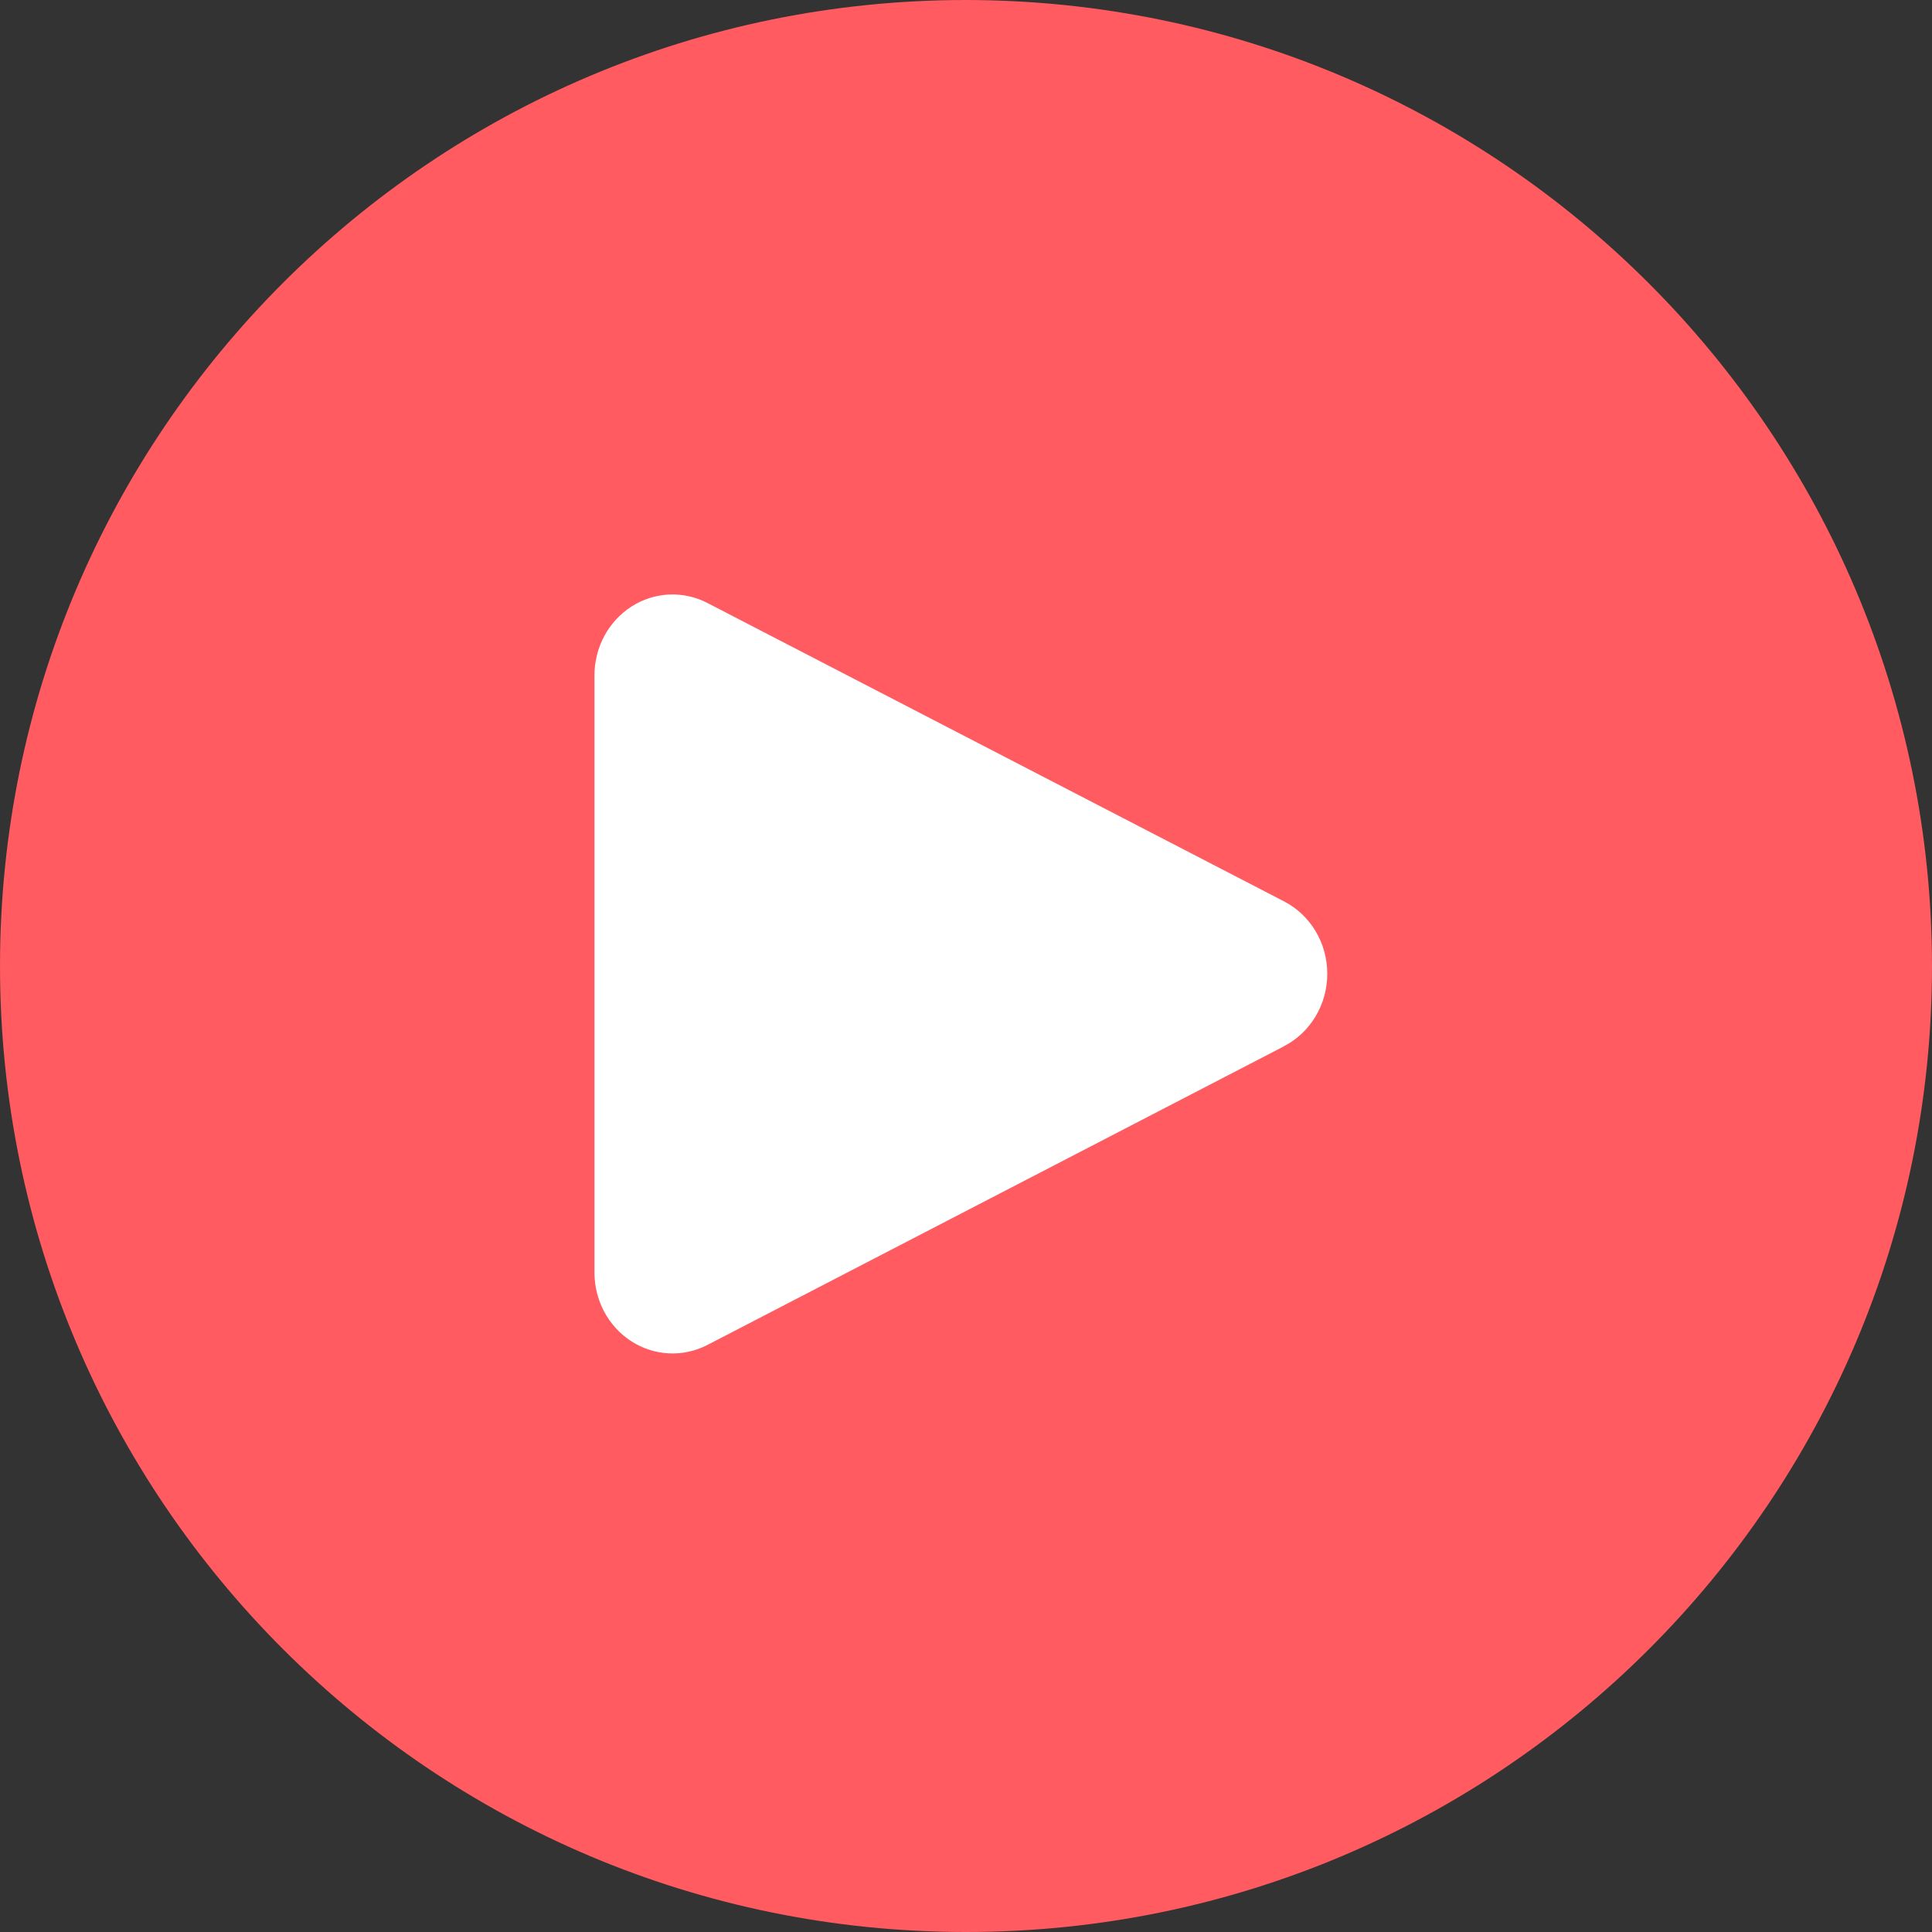
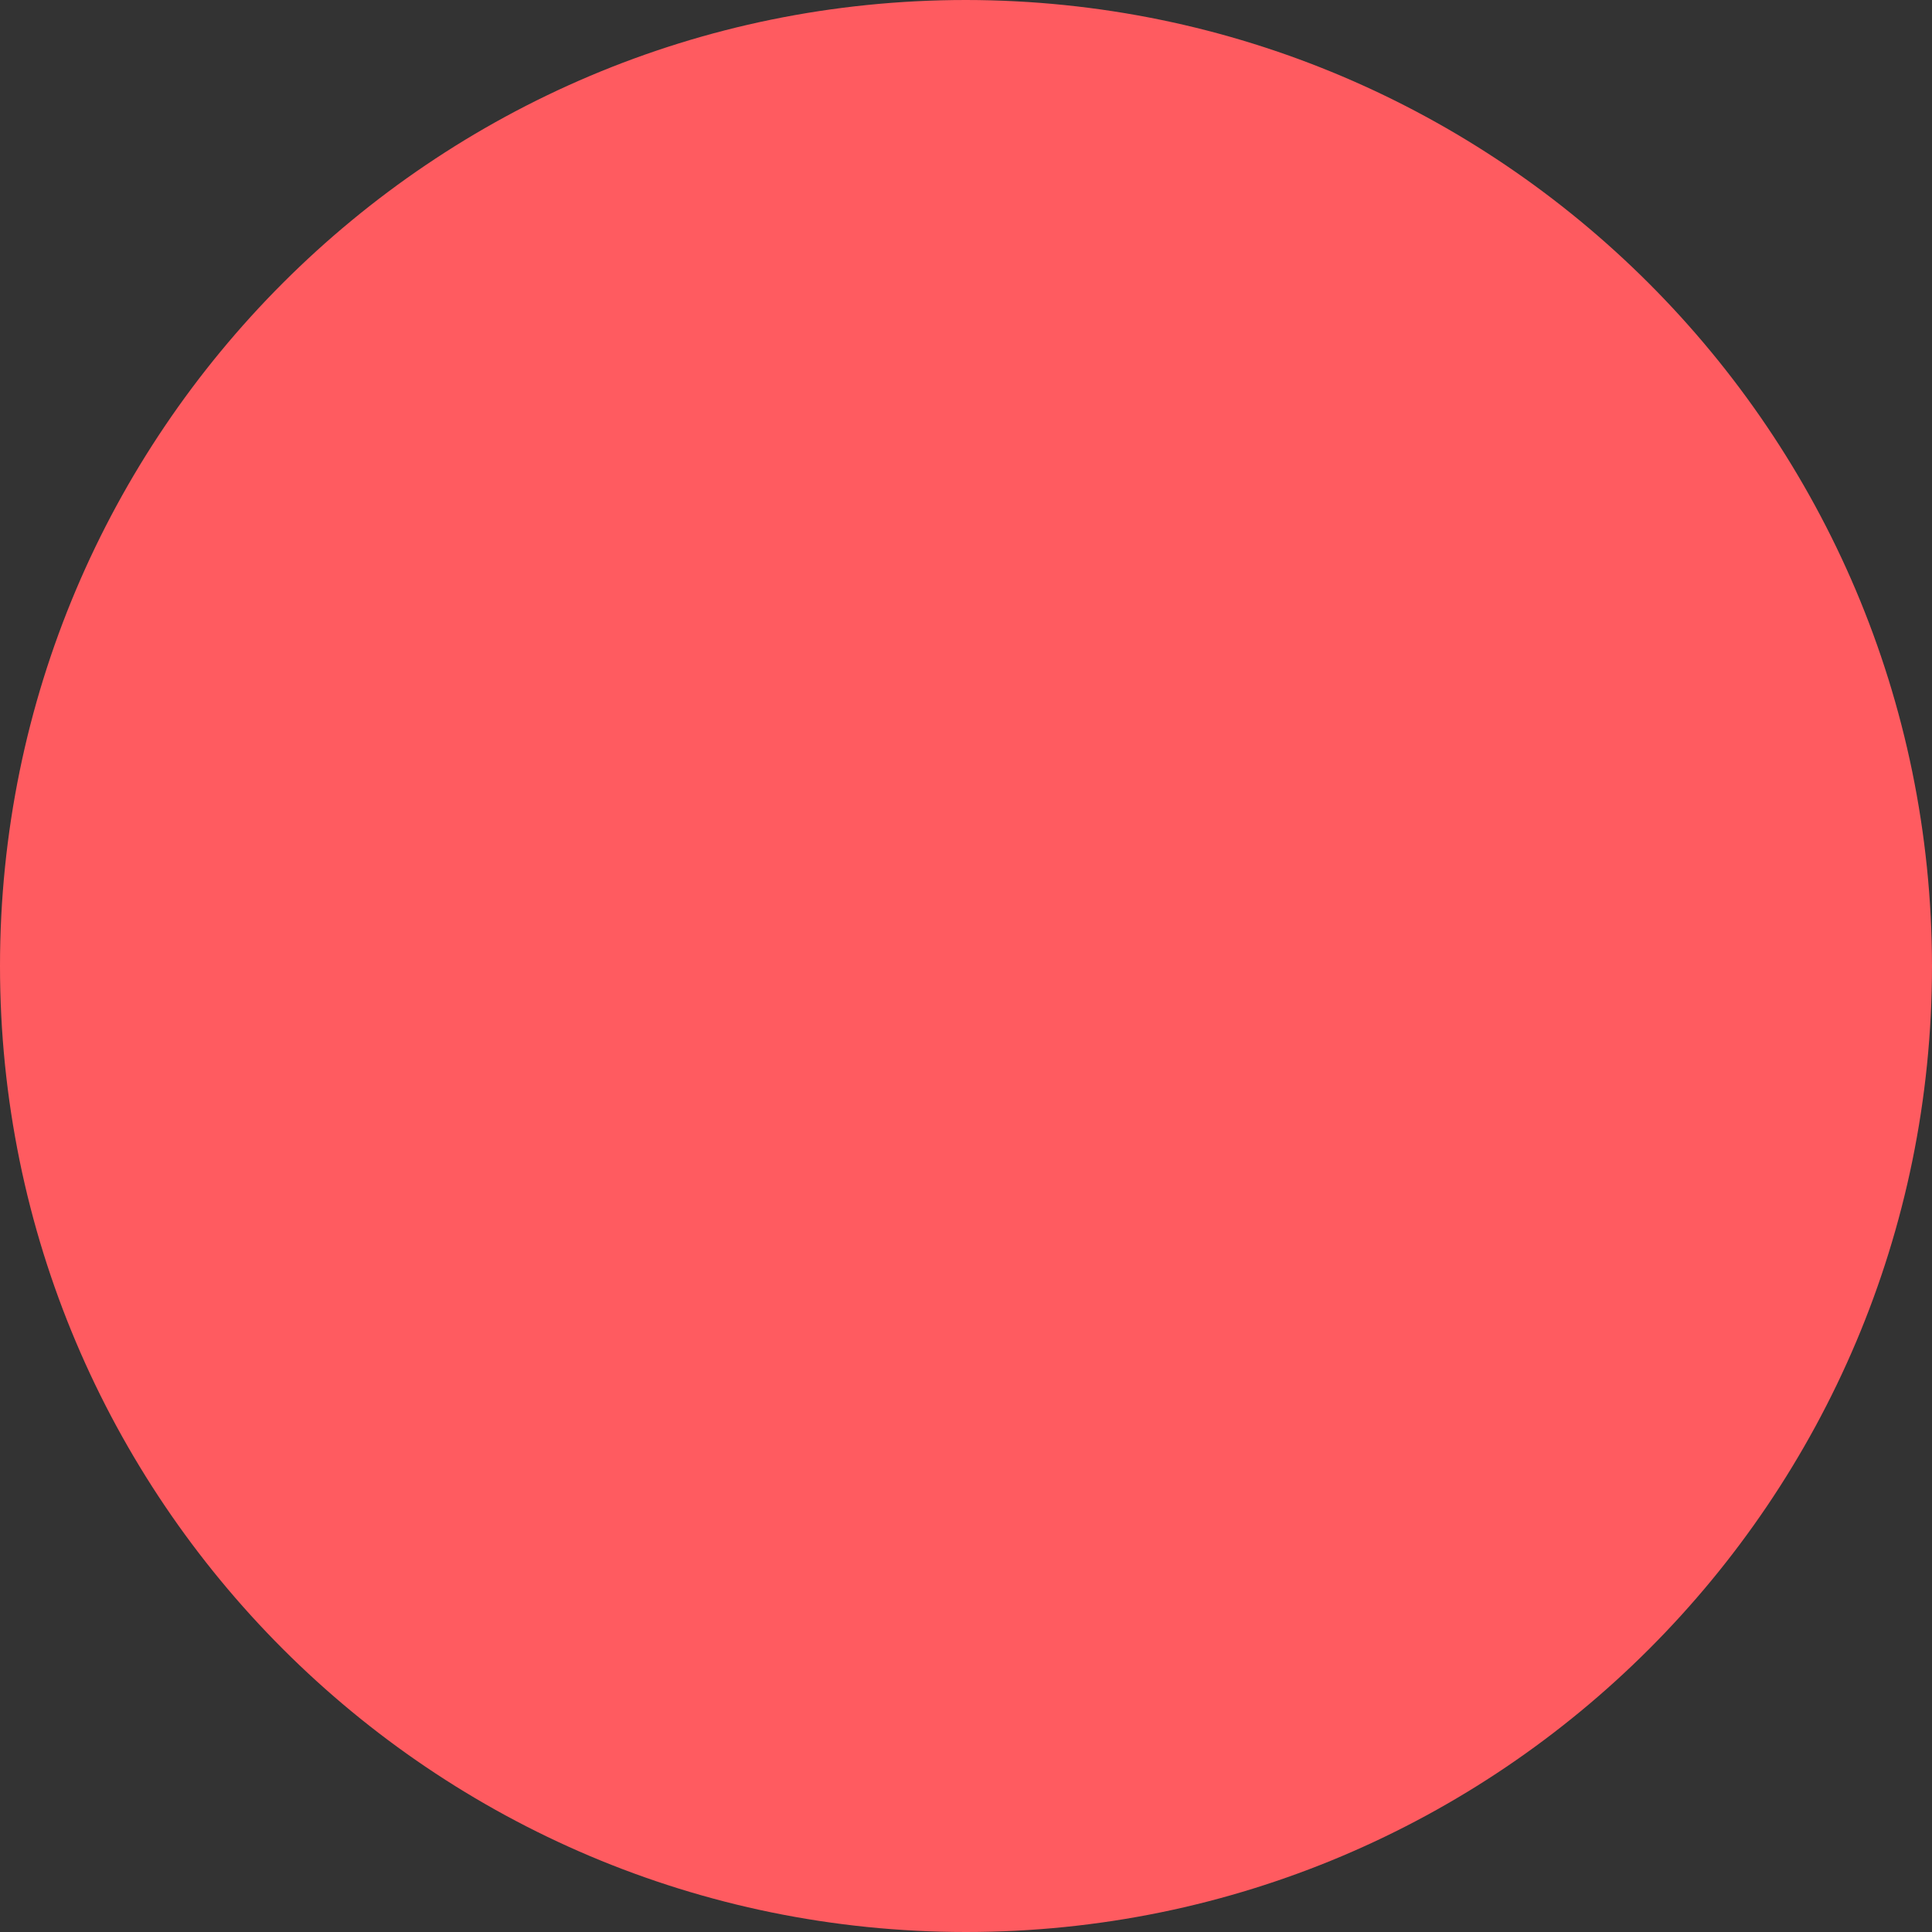
<svg xmlns="http://www.w3.org/2000/svg" width="65" height="65" viewBox="0 0 65 65" fill="none">
  <rect x="0" y="0" width="65" height="65" fill="#333333" stroke="none" />
  <path fill-rule="evenodd" clip-rule="evenodd" d="M32.5 0C14.551 0 0 14.551 0 32.5C0 50.449 14.551 65 32.5 65C50.449 65 65 50.449 65 32.5C64.981 14.559 50.441 0.019 32.5 0Z" fill="#FF5B60" />
-   <path fill-rule="evenodd" clip-rule="evenodd" d="M43.191 35.205L23.801 45.249C22.987 45.67 22.02 45.625 21.246 45.129C20.472 44.634 20 43.758 20 42.815V22.722C20 21.779 20.471 20.904 21.244 20.407C22.018 19.911 22.984 19.865 23.799 20.286L43.193 30.322C44.089 30.781 44.656 31.727 44.655 32.763C44.655 33.798 44.087 34.744 43.191 35.202V35.205Z" fill="white" />
</svg>